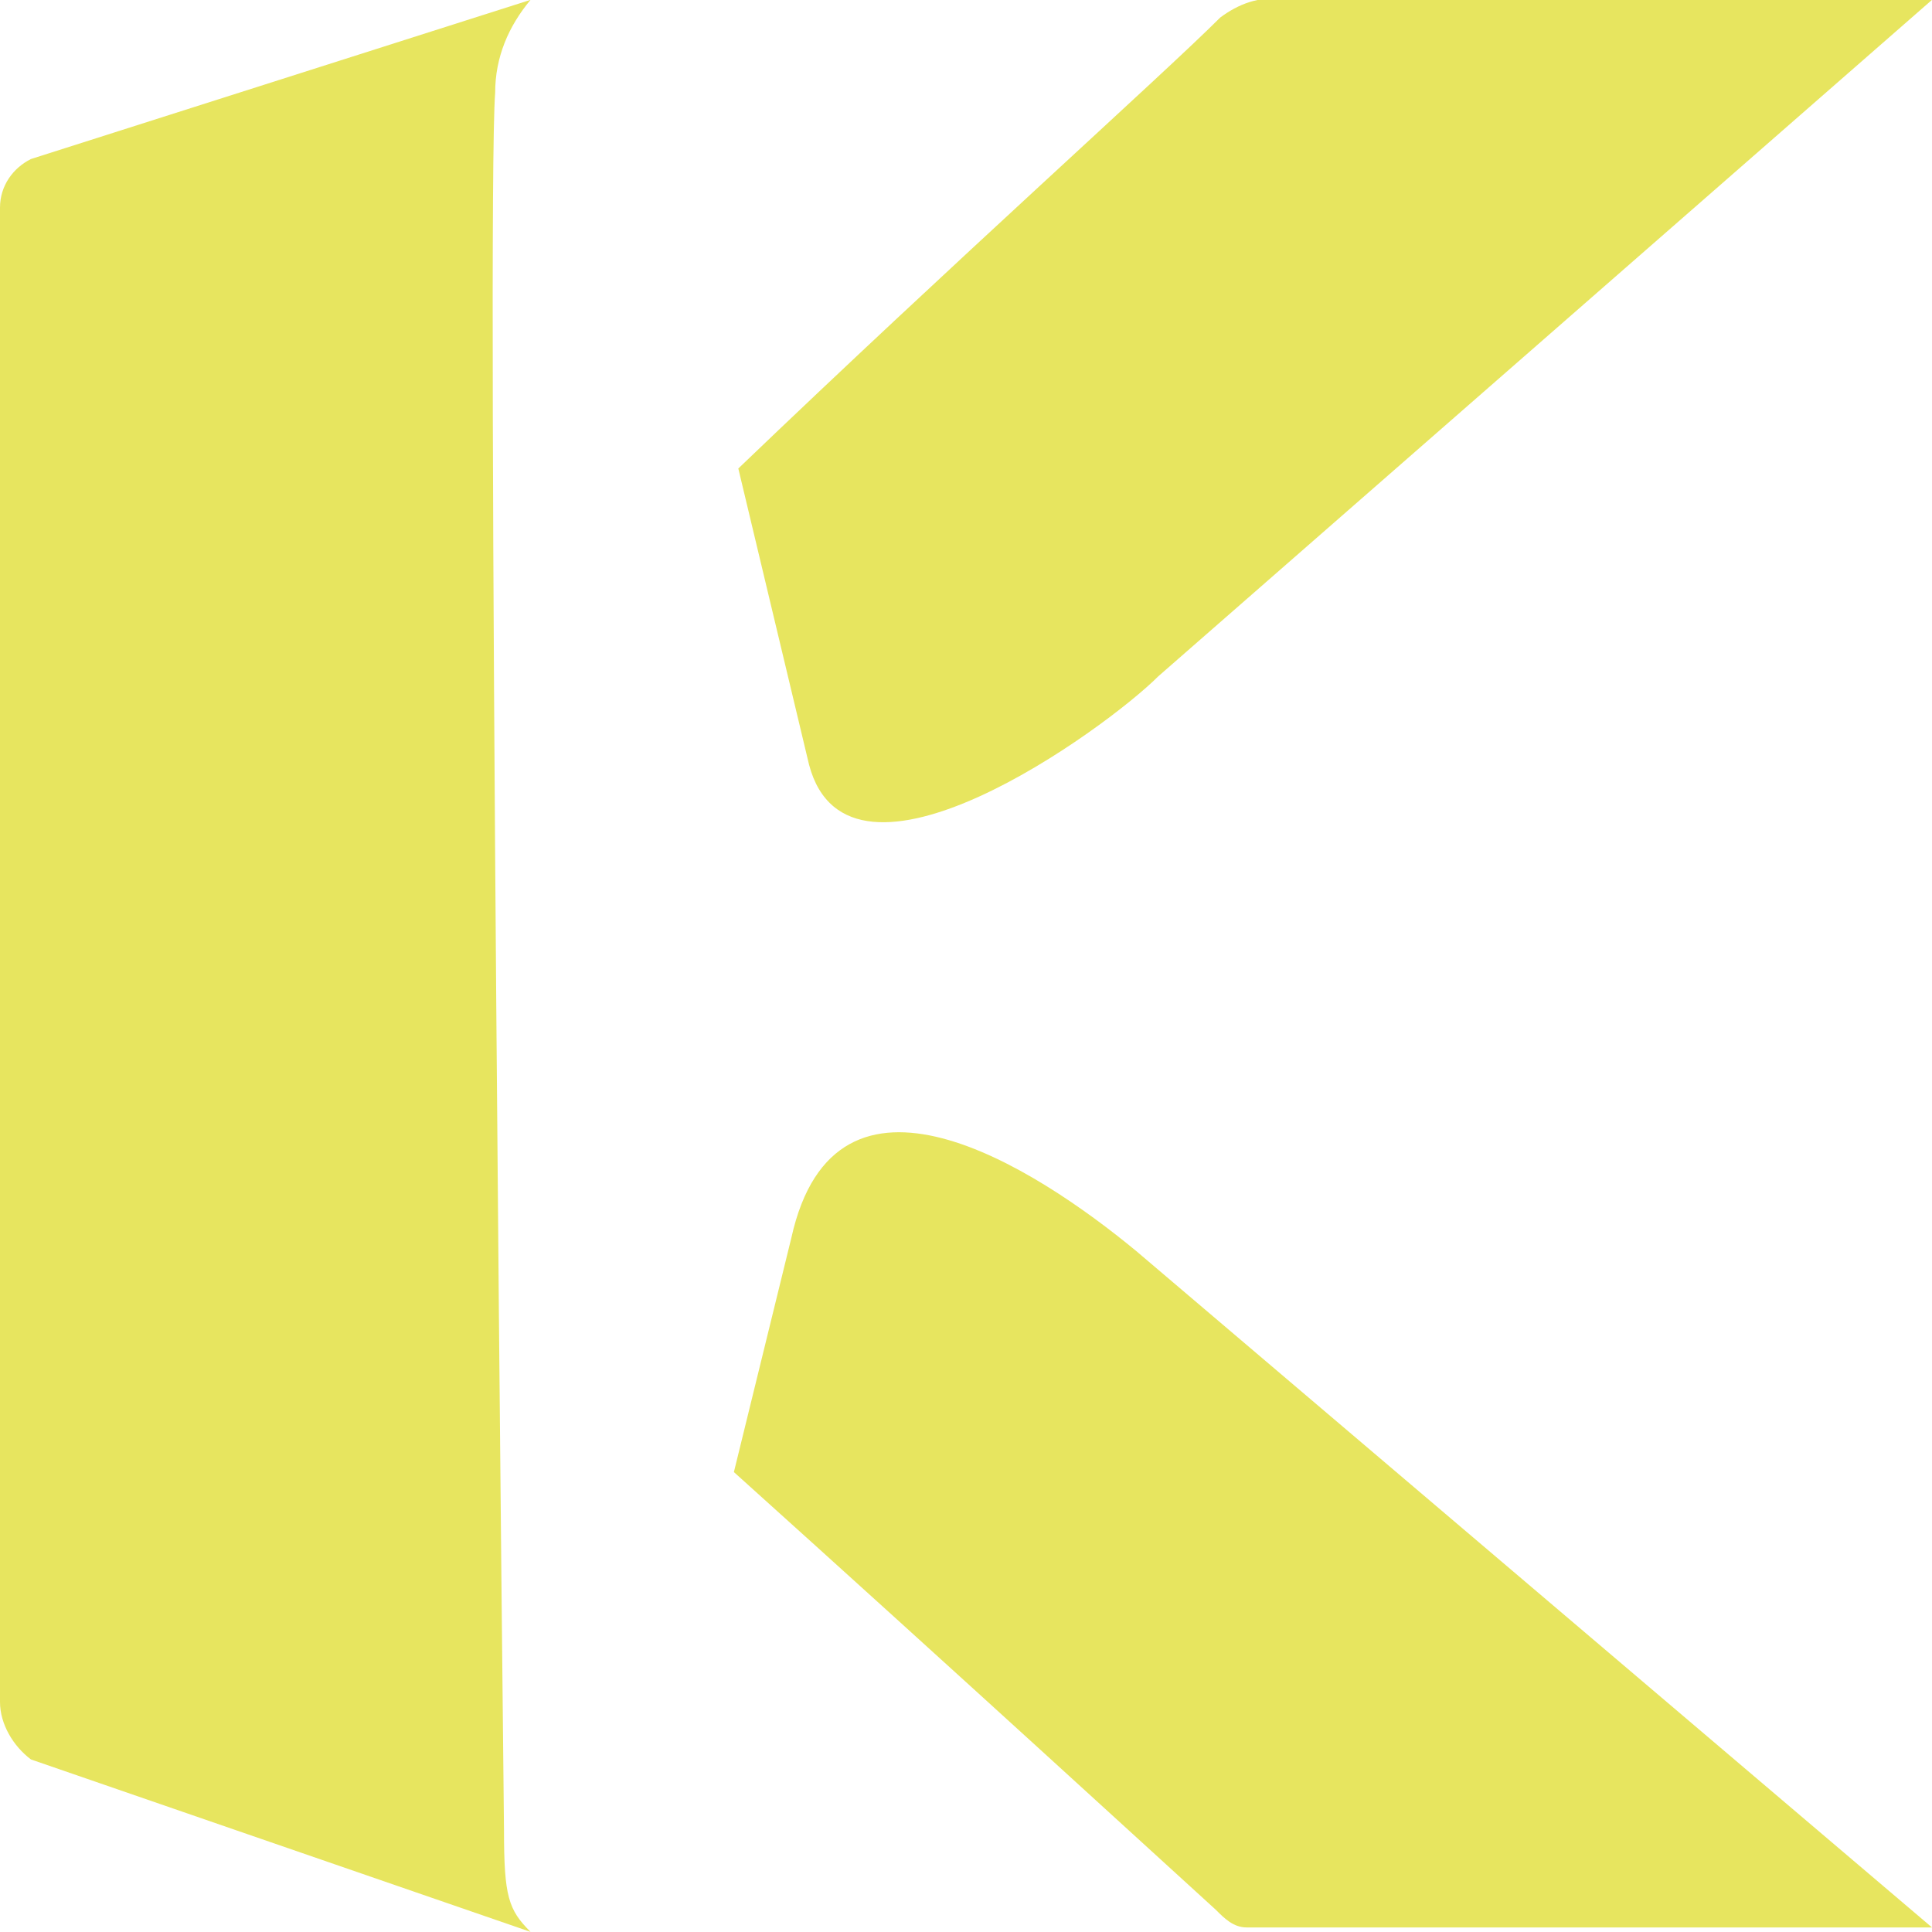
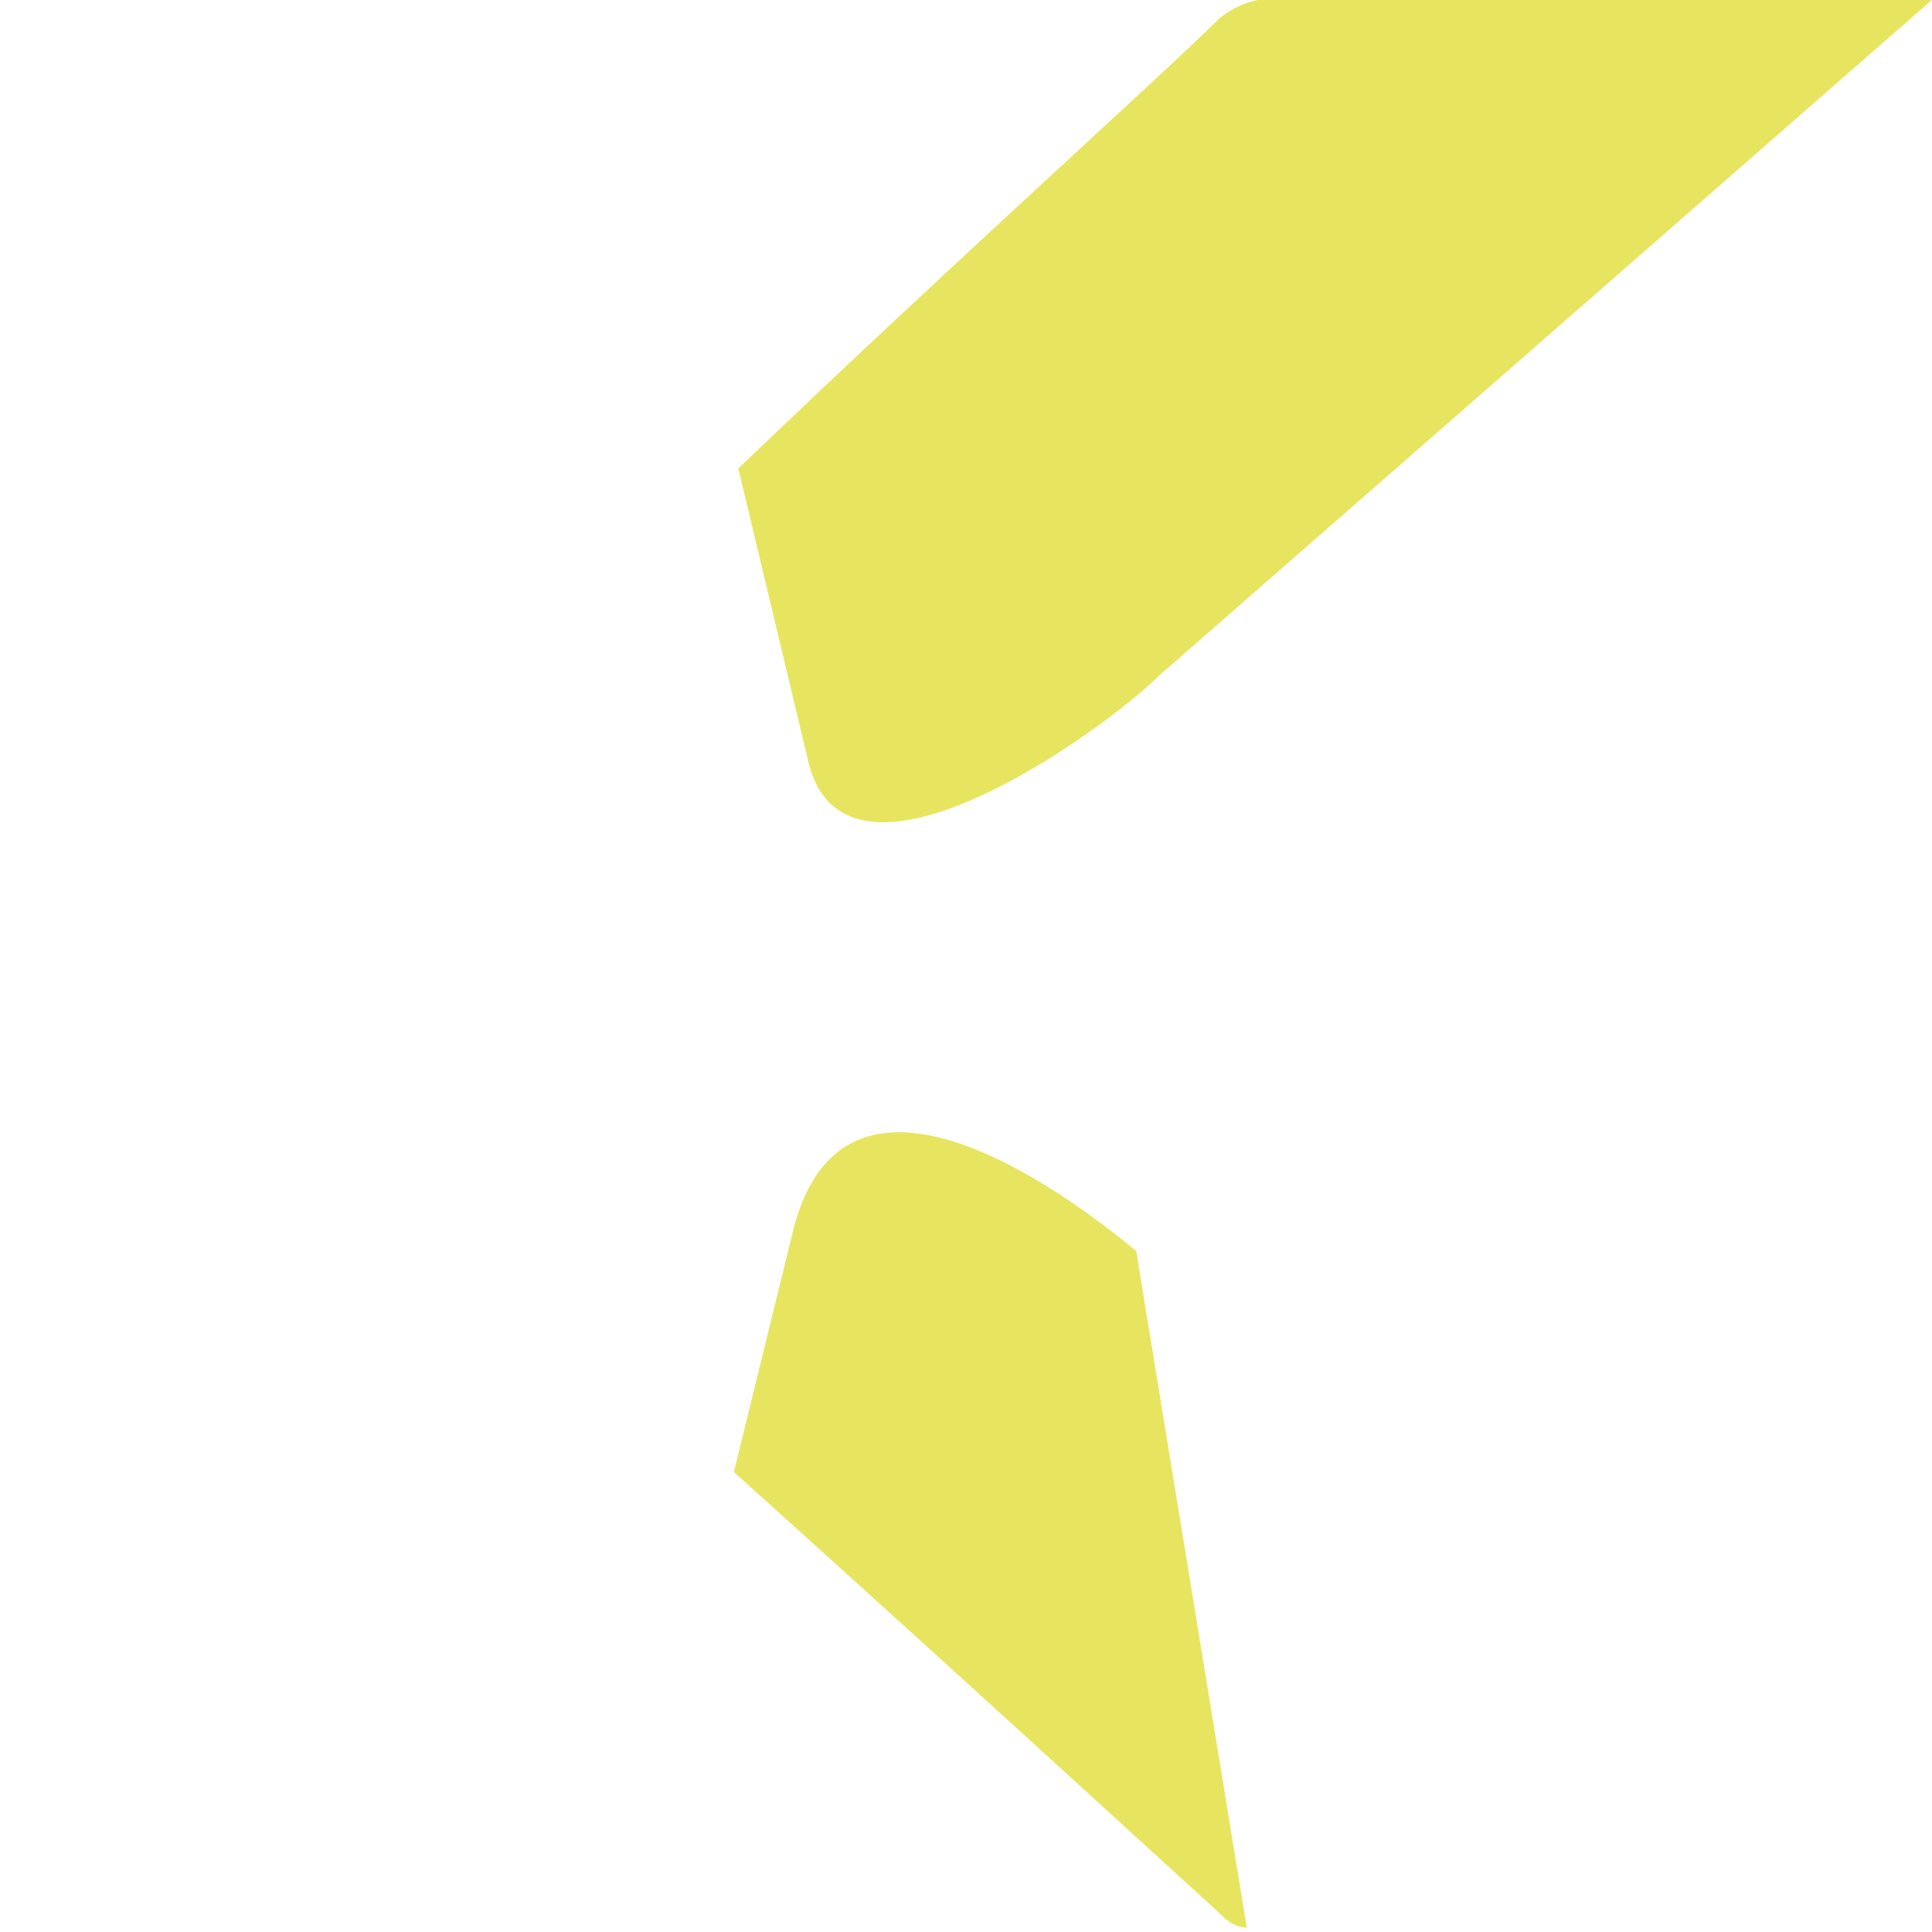
<svg xmlns="http://www.w3.org/2000/svg" id="Calque_1" x="0px" y="0px" viewBox="0 0 43.7 43.7" style="enable-background:new 0 0 43.7 43.7;" xml:space="preserve">
  <style type="text/css">	.st0{fill:#E7E55F;}</style>
  <g transform="translate(0 -0.003)">
    <path class="st0" d="M18.3,17.3c0.9,3.4,6.7-0.8,7.9-2L43.7,0H29c-0.5-0.1-1,0.1-1.4,0.4c-1.3,1.3-6,5.5-10.9,10.2L18.3,17.3z" />
-     <path class="st0" d="M25.7,28.3L25.7,28.3c-2.3-1.9-6.8-4.8-7.8-0.3l-1.3,5.3c5,4.5,9.8,8.9,10.9,9.9c0.2,0.2,0.4,0.4,0.7,0.4h15.5  L25.7,28.3z" />
-     <path class="st0" d="M12,43.7L0.7,39.8C0.3,39.5,0,39,0,38.5V4.7c0-0.5,0.3-0.9,0.7-1.1L12,0c-0.5,0.6-0.8,1.3-0.8,2.1  c-0.2,2.6,0.2,39.3,0.2,39.3C11.4,42.9,11.5,43.2,12,43.7" />
+     <path class="st0" d="M25.7,28.3L25.7,28.3c-2.3-1.9-6.8-4.8-7.8-0.3l-1.3,5.3c5,4.5,9.8,8.9,10.9,9.9c0.2,0.2,0.4,0.4,0.7,0.4L25.7,28.3z" />
  </g>
</svg>